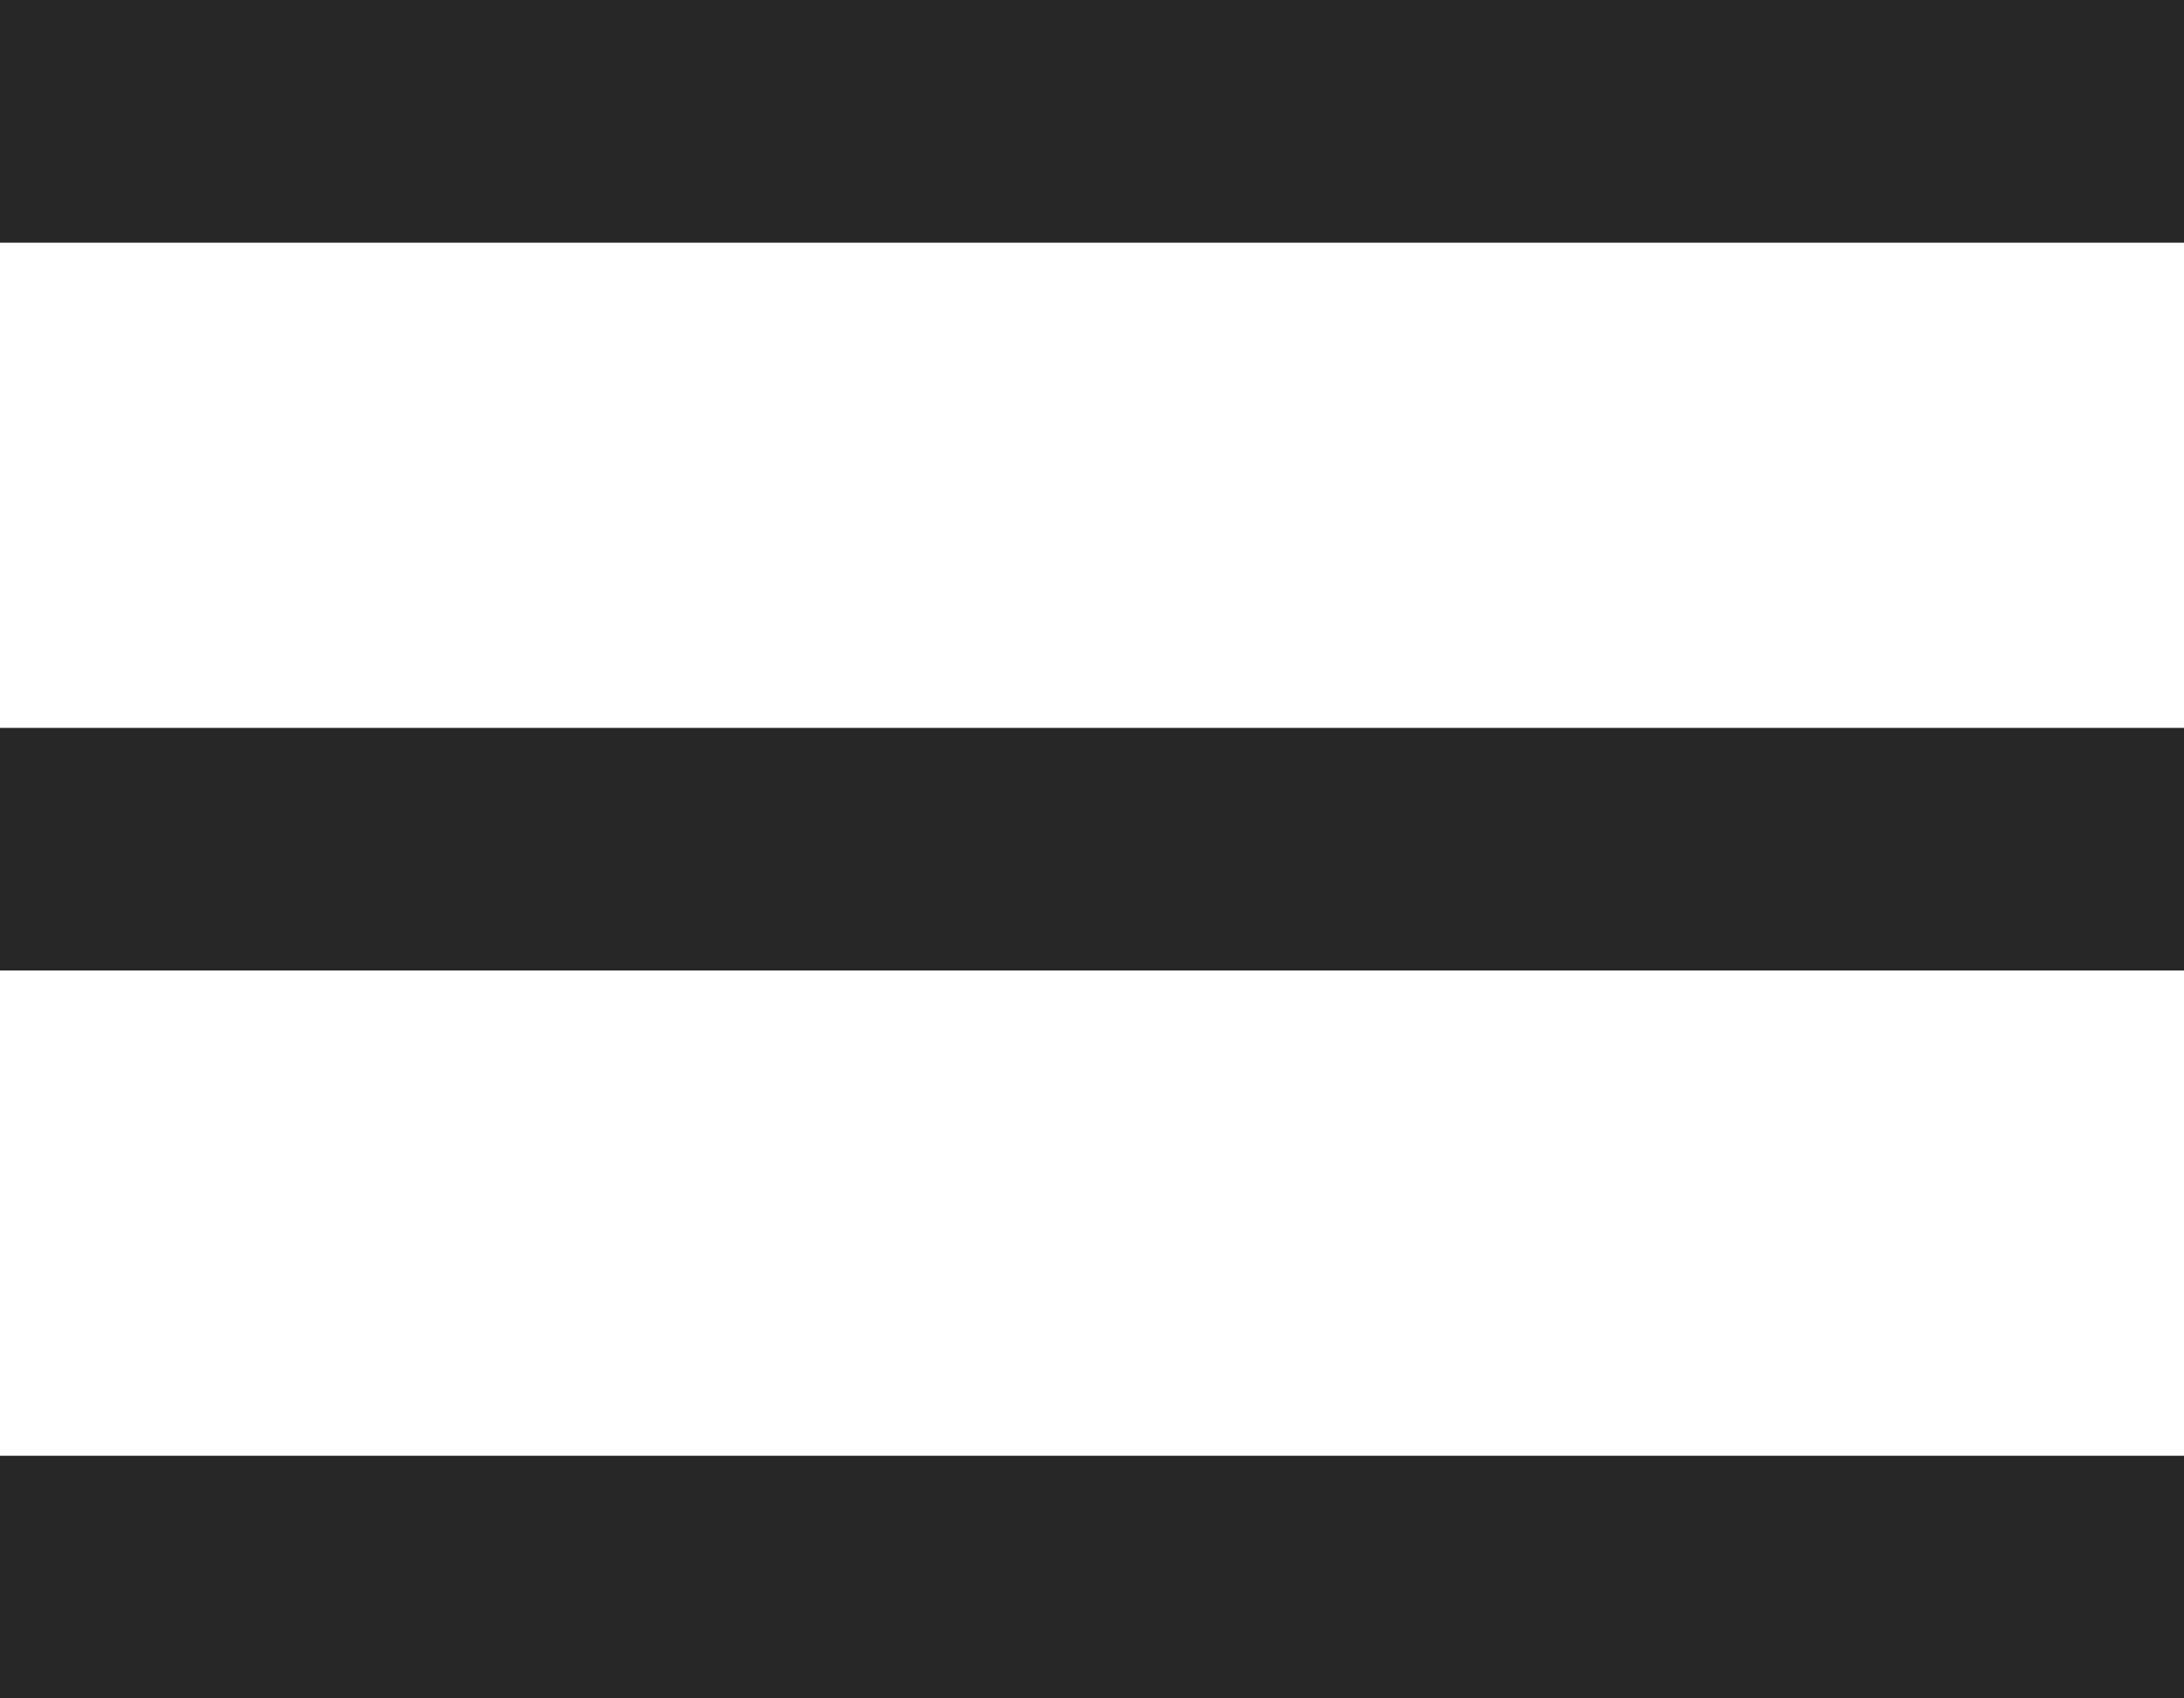
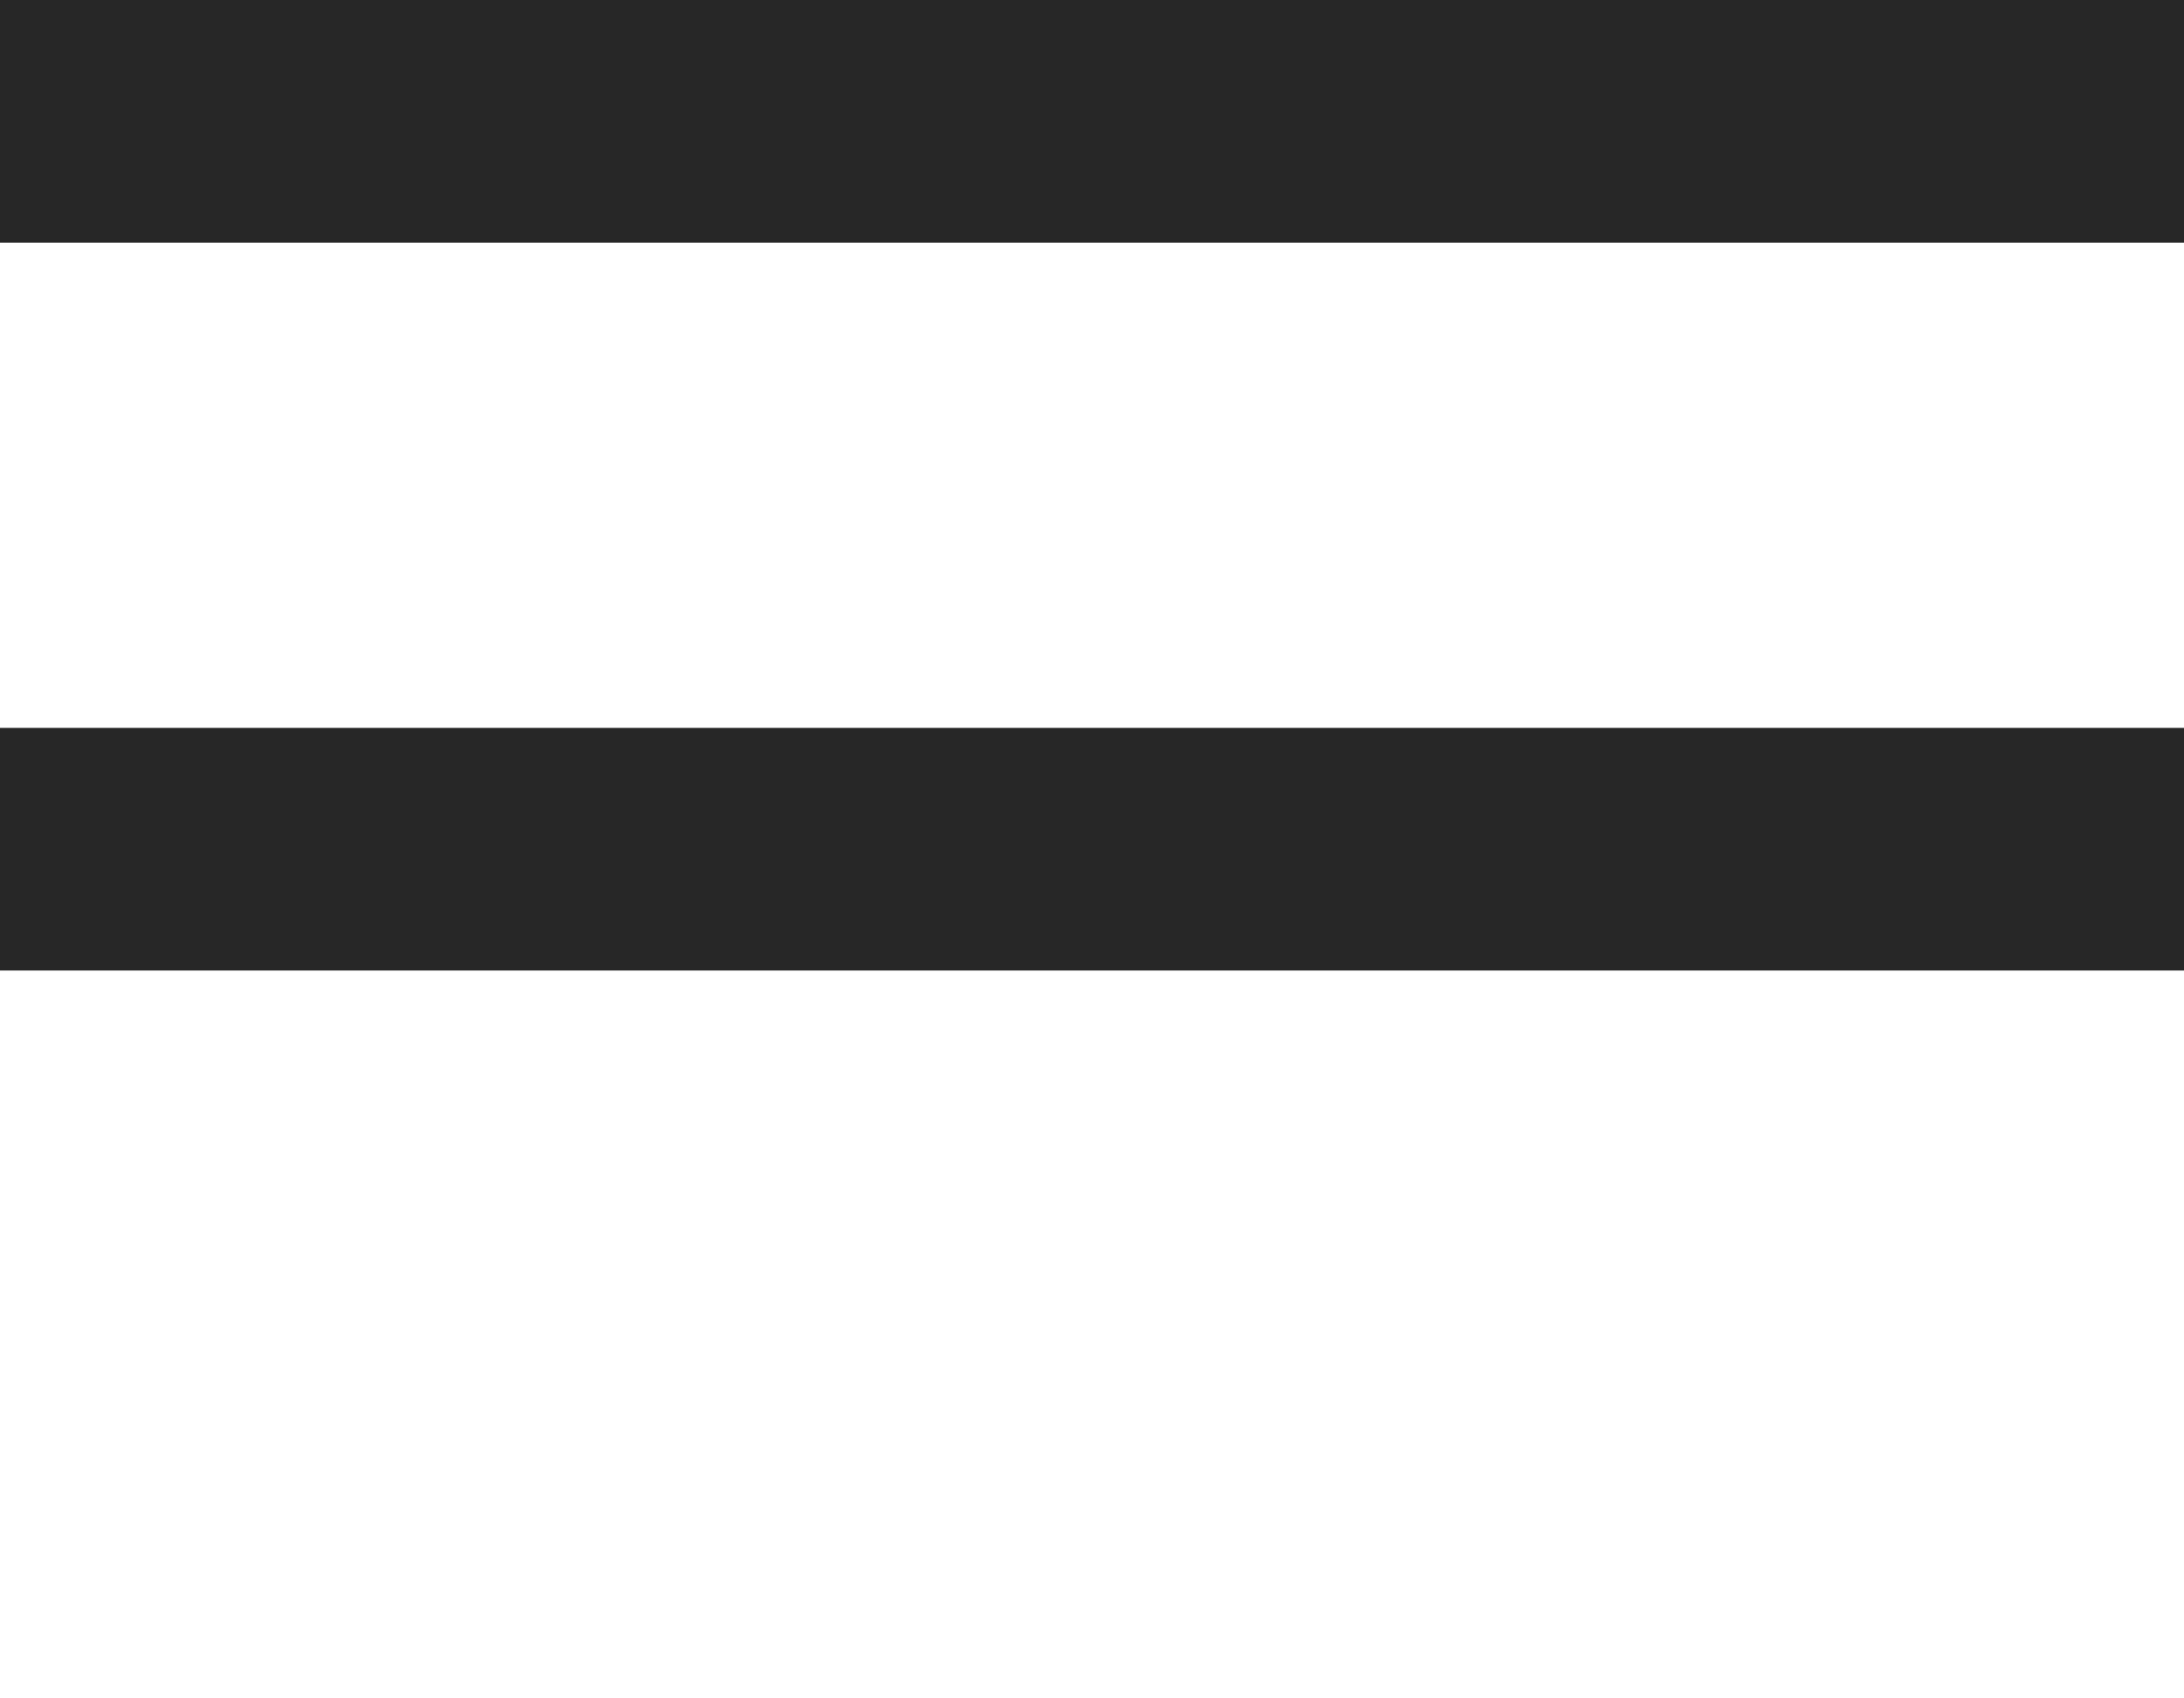
<svg xmlns="http://www.w3.org/2000/svg" width="18" height="14" viewBox="0 0 18 14" fill="none">
  <rect width="18" height="2" fill="#272727" />
  <rect y="6" width="18" height="2" fill="#272727" />
-   <rect y="12" width="18" height="2" fill="#272727" />
</svg>